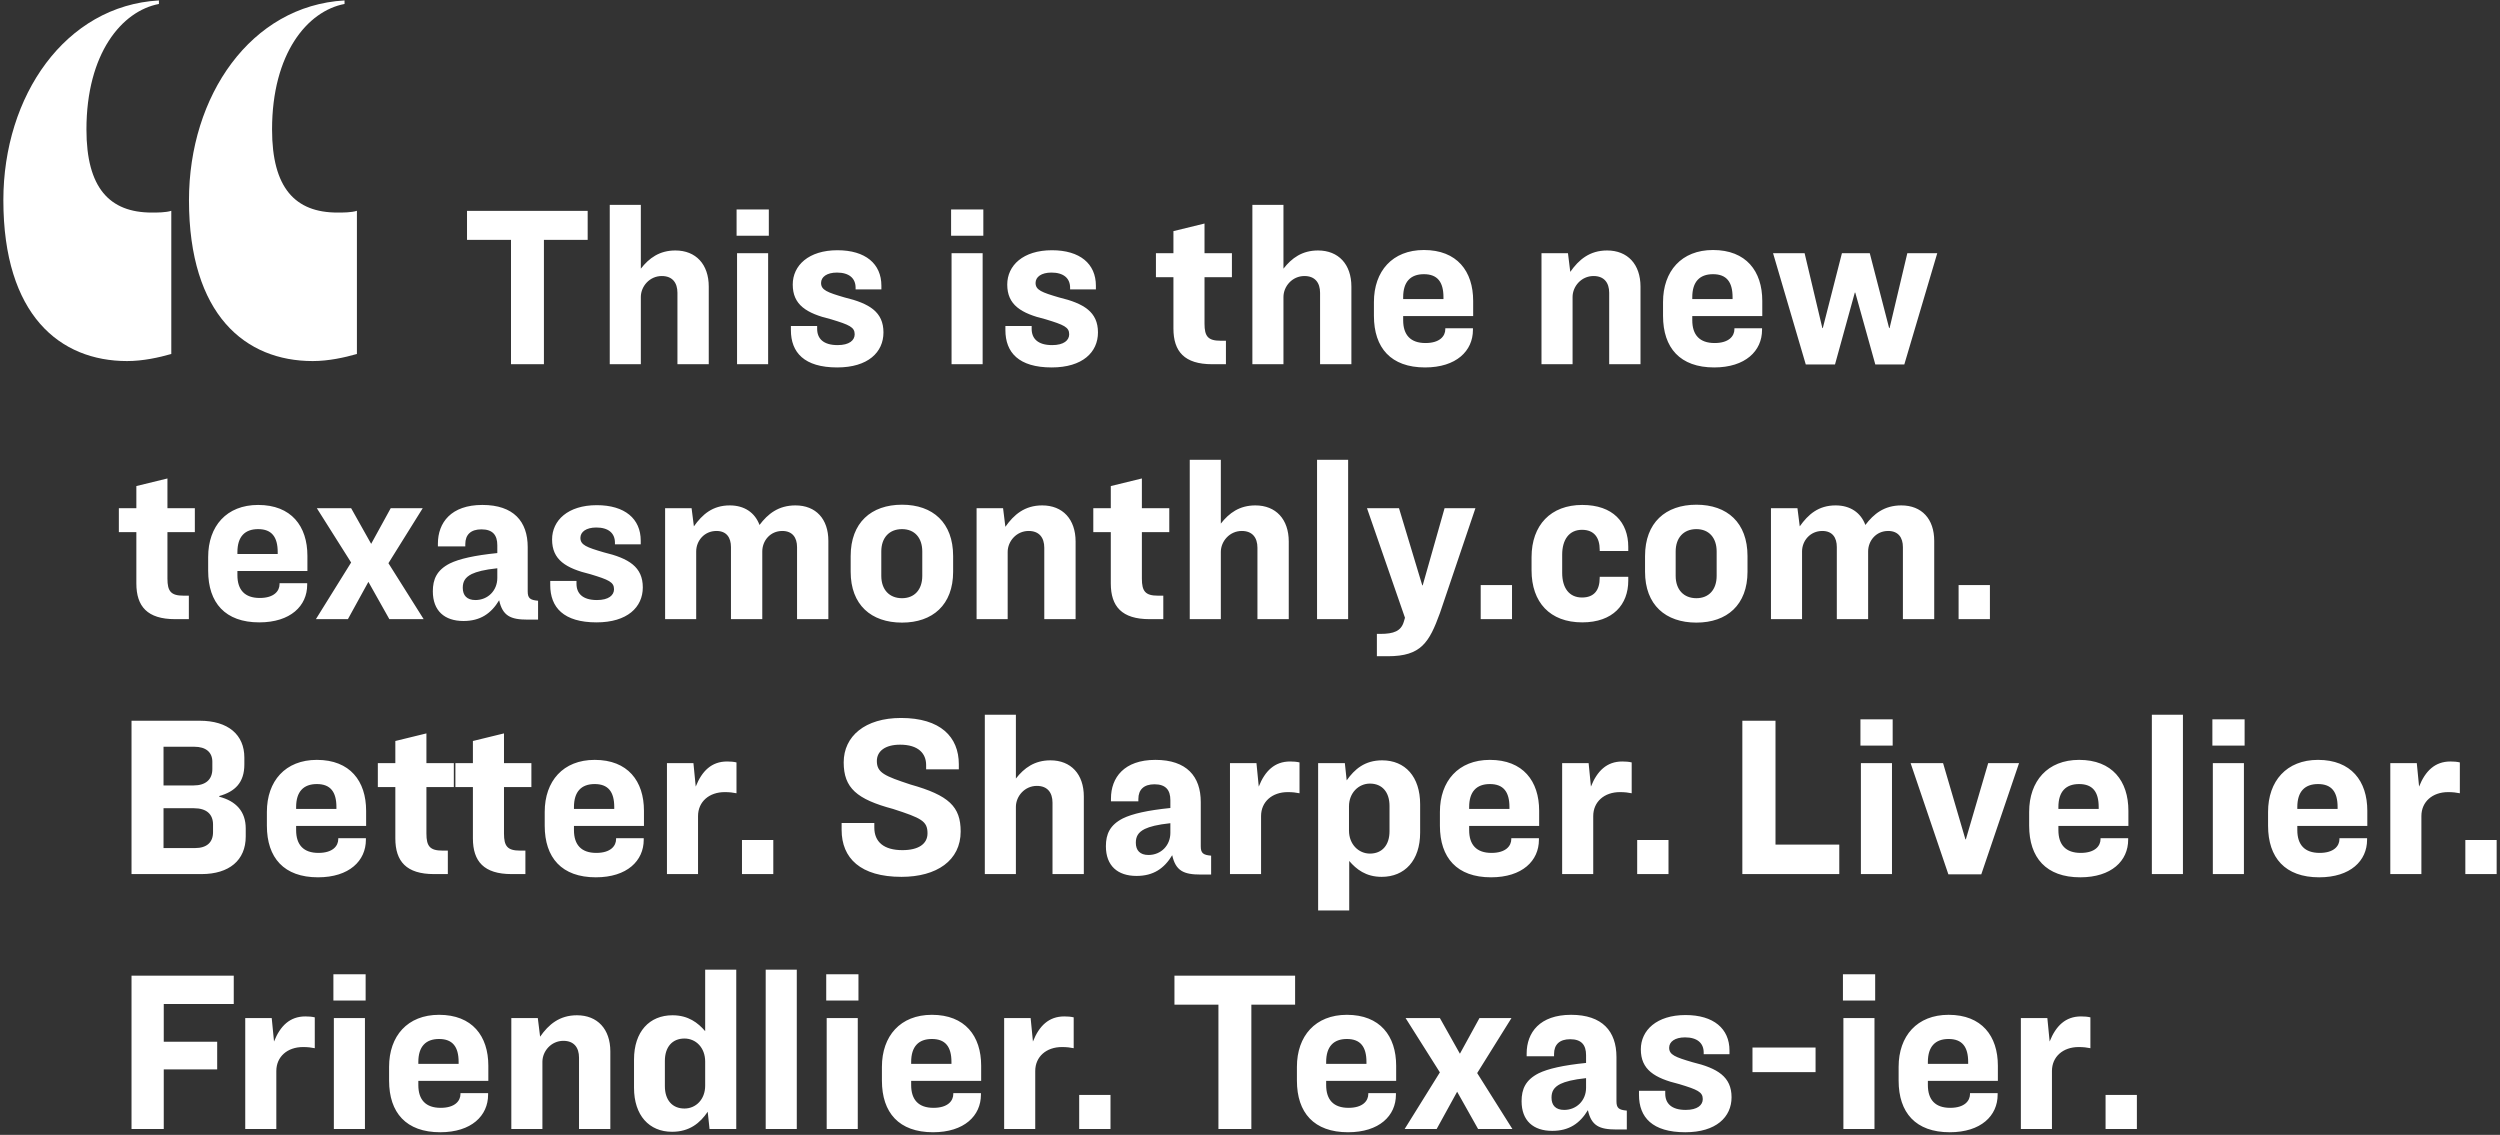
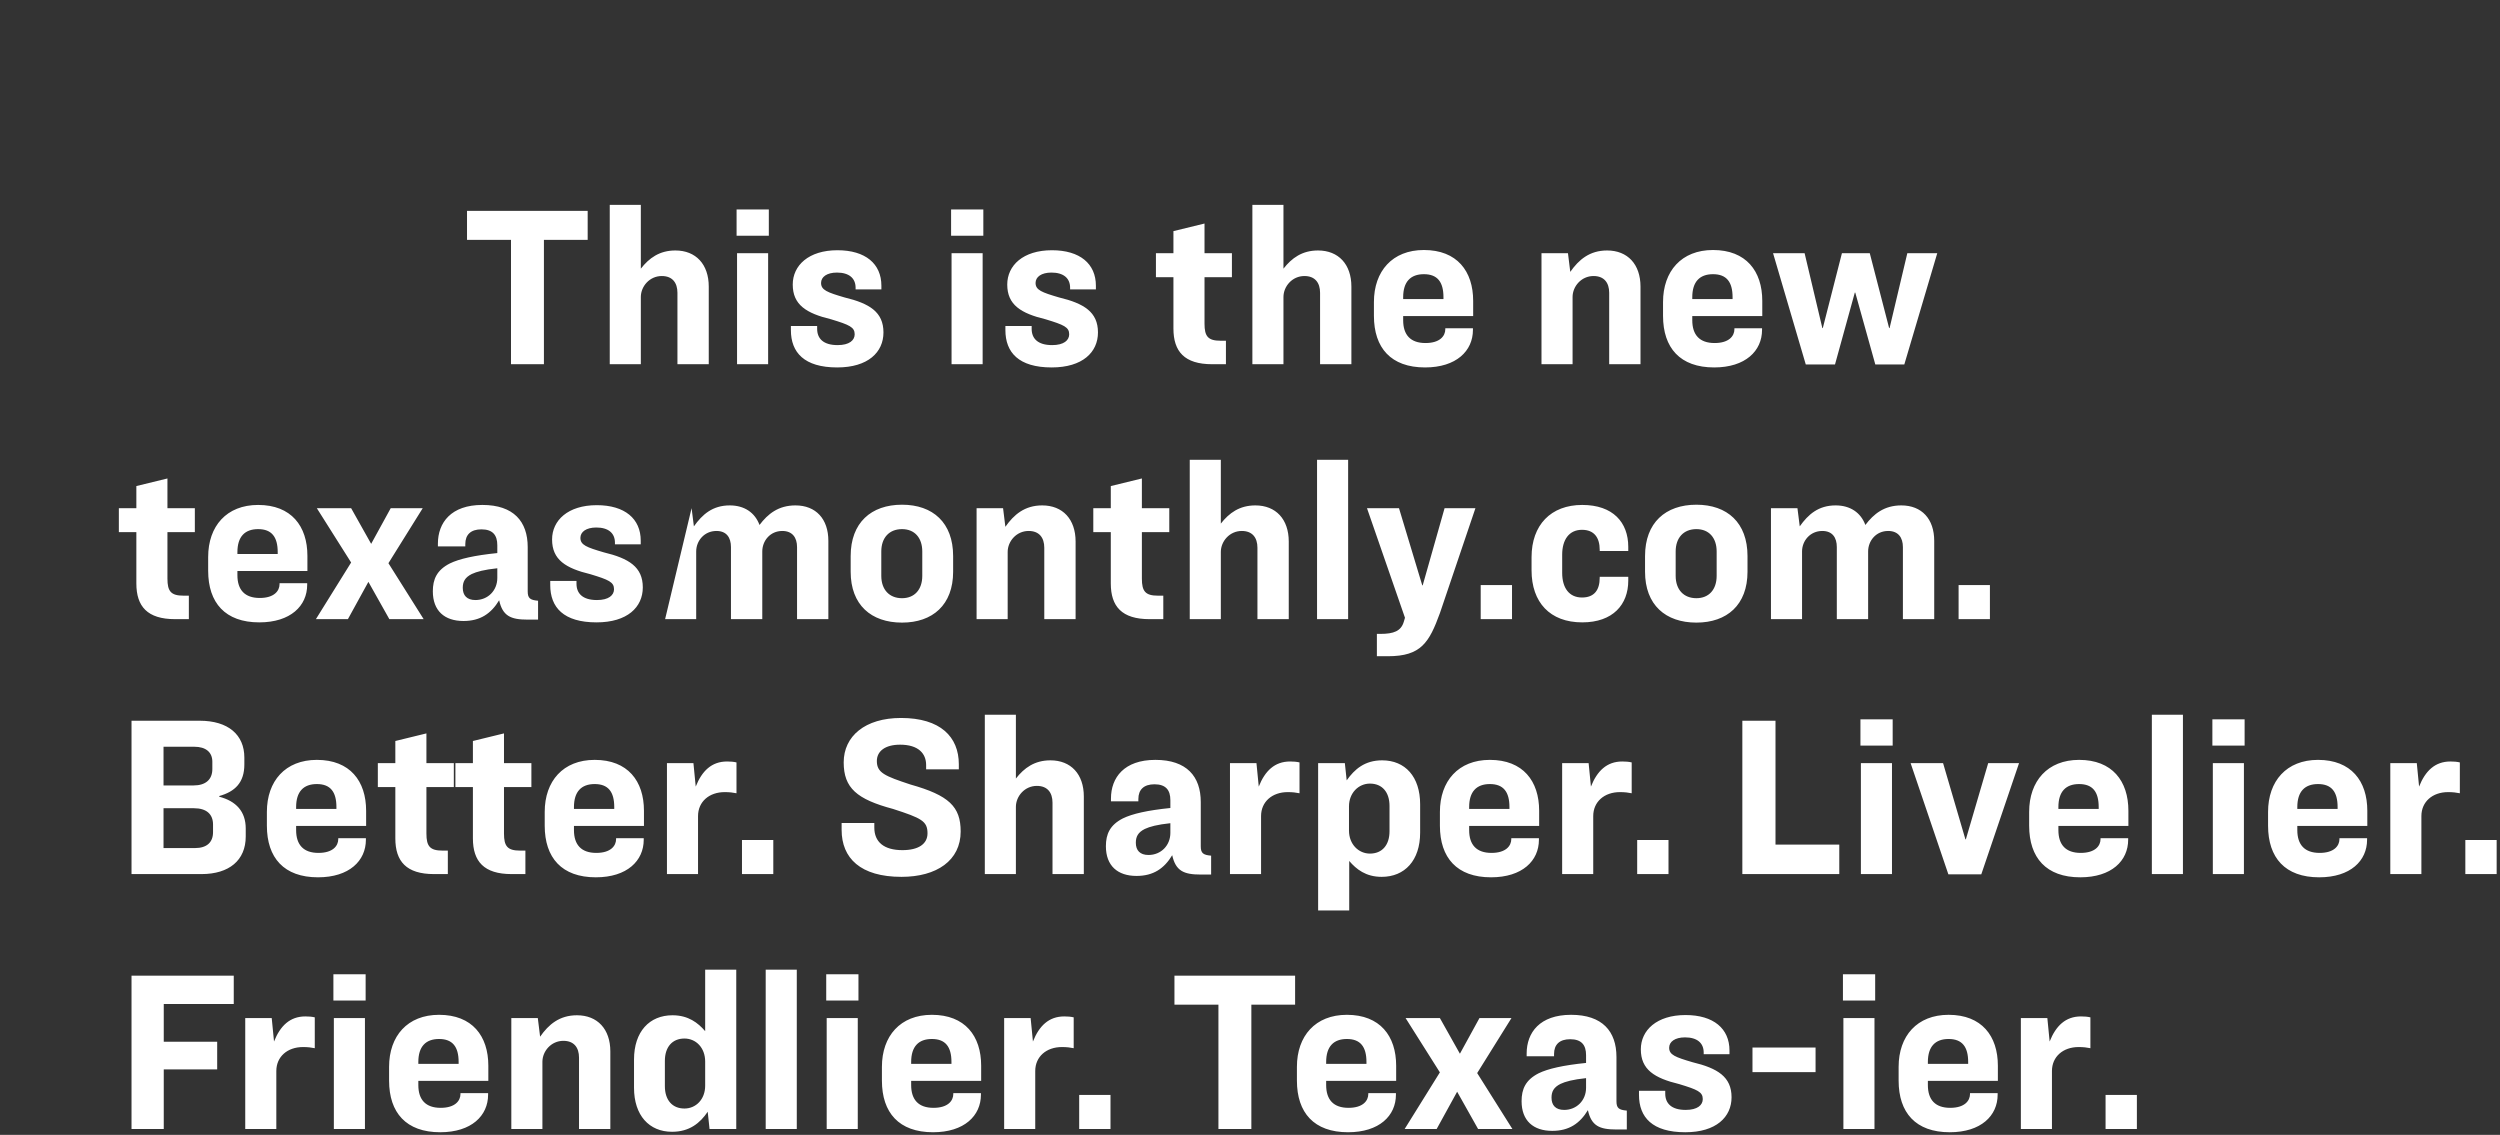
<svg xmlns="http://www.w3.org/2000/svg" width="608" height="276" viewBox="0 0 608 276">
  <rect x="0" y="0" width="608" height="276" fill="#333333" stroke="none" />
  <g fill="#FFFFFF" fill-rule="evenodd">
-     <path d="M113.578,51.282 L142.922,51.282 L142.922,58.338 L132.282,58.338 L132.282,88.578 L124.274,88.578 L124.274,58.338 L113.578,58.338 L113.578,51.282 Z M148.29,49.826 L155.85,49.826 L155.85,65.338 C157.866,62.762 160.386,60.914 164.25,60.914 C169.234,60.914 172.37,64.274 172.37,69.706 L172.37,88.578 L164.754,88.578 L164.754,71.218 C164.754,68.754 163.522,67.13 160.946,67.13 C157.978,67.13 155.85,69.65 155.85,72.226 L155.85,88.578 L148.29,88.578 L148.29,49.826 Z M179.138,50.946 L186.978,50.946 L186.978,57.33 L179.138,57.33 L179.138,50.946 Z M179.25,61.586 L186.81,61.586 L186.81,88.578 L179.25,88.578 L179.25,61.586 Z M203.602,89.362 C195.594,89.362 192.346,85.722 192.346,80.29 L192.346,79.282 L198.73,79.282 L198.73,79.954 C198.73,82.306 200.186,83.93 203.714,83.93 C206.57,83.93 207.858,82.754 207.858,81.298 C207.858,79.562 206.57,79.002 202.146,77.658 C196.098,76.202 192.794,74.13 192.794,69.202 C192.794,64.554 196.658,60.858 203.658,60.858 C210.49,60.858 214.354,64.162 214.354,69.482 L214.354,70.378 L208.082,70.378 L208.082,69.986 C208.082,67.634 206.458,66.29 203.546,66.29 C201.082,66.29 199.682,67.354 199.682,68.81 C199.682,70.546 201.194,71.106 205.394,72.338 C211.442,73.794 214.858,75.866 214.858,80.85 C214.858,85.666 211.106,89.362 203.602,89.362 Z M231.306,50.946 L239.146,50.946 L239.146,57.33 L231.306,57.33 L231.306,50.946 Z M231.418,61.586 L238.978,61.586 L238.978,88.578 L231.418,88.578 L231.418,61.586 Z M255.77,89.362 C247.762,89.362 244.514,85.722 244.514,80.29 L244.514,79.282 L250.898,79.282 L250.898,79.954 C250.898,82.306 252.354,83.93 255.882,83.93 C258.738,83.93 260.026,82.754 260.026,81.298 C260.026,79.562 258.738,79.002 254.314,77.658 C248.266,76.202 244.962,74.13 244.962,69.202 C244.962,64.554 248.826,60.858 255.826,60.858 C262.658,60.858 266.522,64.162 266.522,69.482 L266.522,70.378 L260.25,70.378 L260.25,69.986 C260.25,67.634 258.626,66.29 255.714,66.29 C253.25,66.29 251.85,67.354 251.85,68.81 C251.85,70.546 253.362,71.106 257.562,72.338 C263.61,73.794 267.026,75.866 267.026,80.85 C267.026,85.666 263.274,89.362 255.77,89.362 Z M281.122,61.586 L285.378,61.586 L285.378,56.21 L292.938,54.362 L292.938,61.586 L299.602,61.586 L299.602,67.41 L292.938,67.41 L292.938,78.722 C292.938,81.802 293.778,82.866 296.858,82.866 L298.146,82.866 L298.146,88.578 L294.786,88.578 C288.066,88.578 285.378,85.498 285.378,79.898 L285.378,67.41 L281.122,67.41 L281.122,61.586 Z M304.578,49.826 L312.138,49.826 L312.138,65.338 C314.154,62.762 316.674,60.914 320.538,60.914 C325.522,60.914 328.658,64.274 328.658,69.706 L328.658,88.578 L321.042,88.578 L321.042,71.218 C321.042,68.754 319.81,67.13 317.234,67.13 C314.266,67.13 312.138,69.65 312.138,72.226 L312.138,88.578 L304.578,88.578 L304.578,49.826 Z M358.218,80.234 C358.218,85.33 354.186,89.362 346.57,89.362 C338.282,89.362 334.138,84.602 334.138,76.818 L334.138,73.458 C334.138,65.954 338.618,60.802 346.29,60.802 C354.354,60.802 358.274,65.954 358.274,73.178 L358.274,76.874 L341.25,76.874 L341.25,77.882 C341.25,81.466 343.042,83.426 346.682,83.426 C350.21,83.426 351.498,81.69 351.498,80.066 L351.498,79.842 L358.218,79.842 L358.218,80.234 Z M341.25,72.282 L341.25,72.73 L351.05,72.73 L351.05,72.282 C351.05,68.586 349.594,66.682 346.29,66.682 C343.042,66.682 341.25,68.53 341.25,72.282 Z M374.89,61.586 L381.33,61.586 L381.89,66.122 C383.962,63.154 386.594,60.914 390.85,60.914 C395.834,60.914 398.97,64.274 398.97,69.706 L398.97,88.578 L391.354,88.578 L391.354,71.218 C391.354,68.754 390.122,67.13 387.546,67.13 C384.578,67.13 382.45,69.65 382.45,72.226 L382.45,88.578 L374.89,88.578 L374.89,61.586 Z M428.53,80.234 C428.53,85.33 424.498,89.362 416.882,89.362 C408.594,89.362 404.45,84.602 404.45,76.818 L404.45,73.458 C404.45,65.954 408.93,60.802 416.602,60.802 C424.666,60.802 428.586,65.954 428.586,73.178 L428.586,76.874 L411.562,76.874 L411.562,77.882 C411.562,81.466 413.354,83.426 416.994,83.426 C420.522,83.426 421.81,81.69 421.81,80.066 L421.81,79.842 L428.53,79.842 L428.53,80.234 Z M411.562,72.282 L411.562,72.73 L421.362,72.73 L421.362,72.282 C421.362,68.586 419.906,66.682 416.602,66.682 C413.354,66.682 411.562,68.53 411.562,72.282 Z M431.21,61.586 L438.882,61.586 L443.194,79.786 L443.306,79.786 L447.954,61.586 L454.73,61.586 L459.434,79.786 L459.546,79.786 L463.858,61.586 L471.138,61.586 L463.13,88.634 L456.074,88.634 L451.202,71.162 L451.09,71.162 L446.274,88.634 L439.162,88.634 L431.21,61.586 Z M28.906,123.586 L33.162,123.586 L33.162,118.21 L40.722,116.362 L40.722,123.586 L47.386,123.586 L47.386,129.41 L40.722,129.41 L40.722,140.722 C40.722,143.802 41.562,144.866 44.642,144.866 L45.93,144.866 L45.93,150.578 L42.57,150.578 C35.85,150.578 33.162,147.498 33.162,141.898 L33.162,129.41 L28.906,129.41 L28.906,123.586 Z M74.706,142.234 C74.706,147.33 70.674,151.362 63.058,151.362 C54.77,151.362 50.626,146.602 50.626,138.818 L50.626,135.458 C50.626,127.954 55.106,122.802 62.778,122.802 C70.842,122.802 74.762,127.954 74.762,135.178 L74.762,138.874 L57.738,138.874 L57.738,139.882 C57.738,143.466 59.53,145.426 63.17,145.426 C66.698,145.426 67.986,143.69 67.986,142.066 L67.986,141.842 L74.706,141.842 L74.706,142.234 Z M57.738,134.282 L57.738,134.73 L67.538,134.73 L67.538,134.282 C67.538,130.586 66.082,128.682 62.778,128.682 C59.53,128.682 57.738,130.53 57.738,134.282 Z M94.69,150.578 L89.594,141.506 L84.61,150.578 L76.826,150.578 L85.394,136.802 L77.05,123.586 L85.394,123.586 L90.266,132.266 L95.026,123.586 L102.81,123.586 L94.466,136.97 L103.034,150.578 L94.69,150.578 Z M121.394,145.986 C119.434,149.234 116.802,151.026 112.714,151.026 C108.122,151.026 105.266,148.562 105.266,143.802 C105.266,140.89 106.218,138.65 109.41,137.026 C111.706,135.906 115.402,135.066 120.946,134.506 L120.946,132.602 C120.946,130.138 119.826,128.738 117.082,128.738 C114.506,128.738 113.162,130.026 113.162,132.322 L113.162,132.882 L106.498,132.882 L106.498,132.21 C106.498,127.114 109.69,122.802 117.306,122.802 C124.922,122.802 128.338,126.834 128.338,133.05 L128.338,143.802 C128.338,145.482 128.898,145.93 130.858,146.098 L130.858,150.69 L128.282,150.69 C124.194,150.69 122.234,149.794 121.394,145.986 Z M112.546,142.962 C112.546,144.81 113.554,145.93 115.626,145.93 C118.65,145.93 120.946,143.634 120.946,140.554 L120.946,138.202 C117.754,138.538 115.906,139.042 114.73,139.602 C113.05,140.442 112.546,141.506 112.546,142.962 Z M145.074,151.362 C137.066,151.362 133.818,147.722 133.818,142.29 L133.818,141.282 L140.202,141.282 L140.202,141.954 C140.202,144.306 141.658,145.93 145.186,145.93 C148.042,145.93 149.33,144.754 149.33,143.298 C149.33,141.562 148.042,141.002 143.618,139.658 C137.57,138.202 134.266,136.13 134.266,131.202 C134.266,126.554 138.13,122.858 145.13,122.858 C151.962,122.858 155.826,126.162 155.826,131.482 L155.826,132.378 L149.554,132.378 L149.554,131.986 C149.554,129.634 147.93,128.29 145.018,128.29 C142.554,128.29 141.154,129.354 141.154,130.81 C141.154,132.546 142.666,133.106 146.866,134.338 C152.914,135.794 156.33,137.866 156.33,142.85 C156.33,147.666 152.578,151.362 145.074,151.362 Z M169.314,134.114 L169.314,150.578 L161.754,150.578 L161.754,123.586 L168.194,123.586 L168.754,128.01 C170.826,125.098 173.29,122.914 177.49,122.914 C181.018,122.914 183.594,124.65 184.714,127.674 C186.73,124.986 189.306,122.914 193.45,122.914 C198.434,122.914 201.458,126.218 201.458,131.538 L201.458,150.578 L193.842,150.578 L193.842,133.05 C193.842,130.754 192.722,129.13 190.258,129.13 C187.29,129.13 185.386,131.538 185.386,134.114 L185.386,150.578 L177.77,150.578 L177.77,133.05 C177.77,130.754 176.706,129.13 174.242,129.13 C171.274,129.13 169.314,131.538 169.314,134.114 Z M219.37,122.746 C226.874,122.746 231.802,127.114 231.802,135.234 L231.802,139.042 C231.802,147.106 226.818,151.418 219.37,151.418 C211.866,151.418 206.882,147.106 206.882,139.042 L206.882,135.234 C206.882,127.114 211.866,122.746 219.37,122.746 Z M219.37,128.682 C216.234,128.682 214.33,130.81 214.33,134.114 L214.33,140.05 C214.33,143.41 216.29,145.482 219.37,145.482 C222.394,145.482 224.298,143.41 224.298,140.05 L224.298,134.114 C224.298,130.81 222.45,128.682 219.37,128.682 Z M237.506,123.586 L243.946,123.586 L244.506,128.122 C246.578,125.154 249.21,122.914 253.466,122.914 C258.45,122.914 261.586,126.274 261.586,131.706 L261.586,150.578 L253.97,150.578 L253.97,133.218 C253.97,130.754 252.738,129.13 250.162,129.13 C247.194,129.13 245.066,131.65 245.066,134.226 L245.066,150.578 L237.506,150.578 L237.506,123.586 Z M265.89,123.586 L270.146,123.586 L270.146,118.21 L277.706,116.362 L277.706,123.586 L284.37,123.586 L284.37,129.41 L277.706,129.41 L277.706,140.722 C277.706,143.802 278.546,144.866 281.626,144.866 L282.914,144.866 L282.914,150.578 L279.554,150.578 C272.834,150.578 270.146,147.498 270.146,141.898 L270.146,129.41 L265.89,129.41 L265.89,123.586 Z M289.346,111.826 L296.906,111.826 L296.906,127.338 C298.922,124.762 301.442,122.914 305.306,122.914 C310.29,122.914 313.426,126.274 313.426,131.706 L313.426,150.578 L305.81,150.578 L305.81,133.218 C305.81,130.754 304.578,129.13 302.002,129.13 C299.034,129.13 296.906,131.65 296.906,134.226 L296.906,150.578 L289.346,150.578 L289.346,111.826 Z M320.306,111.826 L327.866,111.826 L327.866,150.578 L320.306,150.578 L320.306,111.826 Z M332.45,123.586 L340.234,123.586 L345.89,142.346 L346.002,142.346 L351.322,123.586 L358.826,123.586 L350.202,149.066 C347.57,156.29 345.61,159.594 337.546,159.594 L334.858,159.594 L334.858,154.162 L335.698,154.162 C338.946,154.162 340.738,153.49 341.41,151.194 L341.69,150.242 L332.45,123.586 Z M360.106,142.29 L367.722,142.29 L367.722,150.578 L360.106,150.578 L360.106,142.29 Z M384.738,145.314 C387.706,145.314 389.05,143.522 389.05,140.498 L389.05,140.274 L395.994,140.274 L395.994,141.226 C395.994,146.994 392.298,151.362 384.794,151.362 C376.954,151.362 372.474,146.49 372.474,138.706 L372.474,135.514 C372.474,127.674 377.178,122.802 384.794,122.802 C392.298,122.802 395.994,127.058 395.994,132.994 L395.994,134.002 L389.05,134.002 L389.05,133.722 C389.05,130.754 387.706,128.85 384.738,128.85 C381.602,128.85 379.922,131.258 379.922,134.898 L379.922,139.322 C379.922,142.962 381.602,145.314 384.738,145.314 Z M412.562,122.746 C420.066,122.746 424.994,127.114 424.994,135.234 L424.994,139.042 C424.994,147.106 420.01,151.418 412.562,151.418 C405.058,151.418 400.074,147.106 400.074,139.042 L400.074,135.234 C400.074,127.114 405.058,122.746 412.562,122.746 Z M412.562,128.682 C409.426,128.682 407.522,130.81 407.522,134.114 L407.522,140.05 C407.522,143.41 409.482,145.482 412.562,145.482 C415.586,145.482 417.49,143.41 417.49,140.05 L417.49,134.114 C417.49,130.81 415.642,128.682 412.562,128.682 Z M438.258,134.114 L438.258,150.578 L430.698,150.578 L430.698,123.586 L437.138,123.586 L437.698,128.01 C439.77,125.098 442.234,122.914 446.434,122.914 C449.962,122.914 452.538,124.65 453.658,127.674 C455.674,124.986 458.25,122.914 462.394,122.914 C467.378,122.914 470.402,126.218 470.402,131.538 L470.402,150.578 L462.786,150.578 L462.786,133.05 C462.786,130.754 461.666,129.13 459.202,129.13 C456.234,129.13 454.33,131.538 454.33,134.114 L454.33,150.578 L446.714,150.578 L446.714,133.05 C446.714,130.754 445.65,129.13 443.186,129.13 C440.218,129.13 438.258,131.538 438.258,134.114 Z M476.33,142.29 L483.946,142.29 L483.946,150.578 L476.33,150.578 L476.33,142.29 Z M31.986,175.282 L48.562,175.282 C55.506,175.282 59.426,178.698 59.426,184.242 L59.426,185.922 C59.426,190.346 57.13,192.53 53.322,193.594 L53.322,193.762 C57.41,194.826 59.762,197.346 59.762,201.49 L59.762,203.45 C59.762,209.218 55.73,212.578 49.01,212.578 L31.986,212.578 L31.986,175.282 Z M39.77,181.61 L39.77,191.018 L47.106,191.018 C49.962,191.018 51.642,189.618 51.642,187.042 L51.642,185.25 C51.642,182.954 50.074,181.61 47.274,181.61 L39.77,181.61 Z M39.77,196.562 L39.77,206.25 L47.442,206.25 C50.298,206.25 51.81,204.85 51.81,202.386 L51.81,200.538 C51.81,198.018 50.242,196.562 47.162,196.562 L39.77,196.562 Z M88.986,204.234 C88.986,209.33 84.954,213.362 77.338,213.362 C69.05,213.362 64.906,208.602 64.906,200.818 L64.906,197.458 C64.906,189.954 69.386,184.802 77.058,184.802 C85.122,184.802 89.042,189.954 89.042,197.178 L89.042,200.874 L72.018,200.874 L72.018,201.882 C72.018,205.466 73.81,207.426 77.45,207.426 C80.978,207.426 82.266,205.69 82.266,204.066 L82.266,203.842 L88.986,203.842 L88.986,204.234 Z M72.018,196.282 L72.018,196.73 L81.818,196.73 L81.818,196.282 C81.818,192.586 80.362,190.682 77.058,190.682 C73.81,190.682 72.018,192.53 72.018,196.282 Z M91.89,185.586 L96.146,185.586 L96.146,180.21 L103.706,178.362 L103.706,185.586 L110.37,185.586 L110.37,191.41 L103.706,191.41 L103.706,202.722 C103.706,205.802 104.546,206.866 107.626,206.866 L108.914,206.866 L108.914,212.578 L105.554,212.578 C98.834,212.578 96.146,209.498 96.146,203.898 L96.146,191.41 L91.89,191.41 L91.89,185.586 Z M110.754,185.586 L115.01,185.586 L115.01,180.21 L122.57,178.362 L122.57,185.586 L129.234,185.586 L129.234,191.41 L122.57,191.41 L122.57,202.722 C122.57,205.802 123.41,206.866 126.49,206.866 L127.778,206.866 L127.778,212.578 L124.418,212.578 C117.698,212.578 115.01,209.498 115.01,203.898 L115.01,191.41 L110.754,191.41 L110.754,185.586 Z M156.554,204.234 C156.554,209.33 152.522,213.362 144.906,213.362 C136.618,213.362 132.474,208.602 132.474,200.818 L132.474,197.458 C132.474,189.954 136.954,184.802 144.626,184.802 C152.69,184.802 156.61,189.954 156.61,197.178 L156.61,200.874 L139.586,200.874 L139.586,201.882 C139.586,205.466 141.378,207.426 145.018,207.426 C148.546,207.426 149.834,205.69 149.834,204.066 L149.834,203.842 L156.554,203.842 L156.554,204.234 Z M139.586,196.282 L139.586,196.73 L149.386,196.73 L149.386,196.282 C149.386,192.586 147.93,190.682 144.626,190.682 C141.378,190.682 139.586,192.53 139.586,196.282 Z M162.202,185.586 L168.642,185.586 L169.202,191.298 C170.714,187.49 173.066,185.194 176.818,185.194 C177.658,185.194 178.386,185.25 179.114,185.418 L179.114,192.922 C178.274,192.754 177.434,192.642 176.258,192.642 C172.45,192.642 169.762,194.994 169.762,198.466 L169.762,212.578 L162.202,212.578 L162.202,185.586 Z M180.45,204.29 L188.066,204.29 L188.066,212.578 L180.45,212.578 L180.45,204.29 Z M219.13,174.61 C228.706,174.61 233.186,179.202 233.186,185.866 L233.186,187.098 L225.234,187.098 L225.234,186.034 C225.234,183.29 223.386,181.106 218.906,181.106 C215.21,181.106 213.25,182.73 213.25,185.082 C213.25,187.938 215.154,188.722 221.426,190.794 C230.778,193.426 233.634,196.17 233.634,202.218 C233.634,209.274 227.81,213.25 219.242,213.25 C209.274,213.25 204.682,208.714 204.682,201.826 L204.682,200.146 L212.634,200.146 L212.634,201.266 C212.634,204.738 214.93,206.754 219.466,206.754 C223.386,206.754 225.57,205.242 225.57,202.666 C225.57,199.698 224.114,198.97 217.17,196.73 C208.378,194.378 205.186,191.634 205.186,185.418 C205.186,179.034 210.394,174.61 219.13,174.61 Z M239.506,173.826 L247.066,173.826 L247.066,189.338 C249.082,186.762 251.602,184.914 255.466,184.914 C260.45,184.914 263.586,188.274 263.586,193.706 L263.586,212.578 L255.97,212.578 L255.97,195.218 C255.97,192.754 254.738,191.13 252.162,191.13 C249.194,191.13 247.066,193.65 247.066,196.226 L247.066,212.578 L239.506,212.578 L239.506,173.826 Z M285.082,207.986 C283.122,211.234 280.49,213.026 276.402,213.026 C271.81,213.026 268.954,210.562 268.954,205.802 C268.954,202.89 269.906,200.65 273.098,199.026 C275.394,197.906 279.09,197.066 284.634,196.506 L284.634,194.602 C284.634,192.138 283.514,190.738 280.77,190.738 C278.194,190.738 276.85,192.026 276.85,194.322 L276.85,194.882 L270.186,194.882 L270.186,194.21 C270.186,189.114 273.378,184.802 280.994,184.802 C288.61,184.802 292.026,188.834 292.026,195.05 L292.026,205.802 C292.026,207.482 292.586,207.93 294.546,208.098 L294.546,212.69 L291.97,212.69 C287.882,212.69 285.922,211.794 285.082,207.986 Z M276.234,204.962 C276.234,206.81 277.242,207.93 279.314,207.93 C282.338,207.93 284.634,205.634 284.634,202.554 L284.634,200.202 C281.442,200.538 279.594,201.042 278.418,201.602 C276.738,202.442 276.234,203.506 276.234,204.962 Z M299.13,185.586 L305.57,185.586 L306.13,191.298 C307.642,187.49 309.994,185.194 313.746,185.194 C314.586,185.194 315.314,185.25 316.042,185.418 L316.042,192.922 C315.202,192.754 314.362,192.642 313.186,192.642 C309.378,192.642 306.69,194.994 306.69,198.466 L306.69,212.578 L299.13,212.578 L299.13,185.586 Z M320.57,185.586 L327.066,185.586 L327.514,189.786 C329.418,187.098 331.882,184.914 336.138,184.914 C341.738,184.914 345.378,188.89 345.378,195.61 L345.378,202.498 C345.378,209.274 341.626,213.25 336.026,213.25 C332.162,213.25 329.866,211.402 328.13,209.386 L328.13,221.426 L320.57,221.426 L320.57,185.586 Z M333.17,190.57 C330.426,190.57 328.074,192.81 328.074,196.114 L328.074,201.994 C328.074,205.354 330.426,207.594 333.17,207.594 C336.138,207.594 337.93,205.522 337.93,202.162 L337.93,196.002 C337.93,192.642 336.138,190.57 333.17,190.57 Z M374.266,204.234 C374.266,209.33 370.234,213.362 362.618,213.362 C354.33,213.362 350.186,208.602 350.186,200.818 L350.186,197.458 C350.186,189.954 354.666,184.802 362.338,184.802 C370.402,184.802 374.322,189.954 374.322,197.178 L374.322,200.874 L357.298,200.874 L357.298,201.882 C357.298,205.466 359.09,207.426 362.73,207.426 C366.258,207.426 367.546,205.69 367.546,204.066 L367.546,203.842 L374.266,203.842 L374.266,204.234 Z M357.298,196.282 L357.298,196.73 L367.098,196.73 L367.098,196.282 C367.098,192.586 365.642,190.682 362.338,190.682 C359.09,190.682 357.298,192.53 357.298,196.282 Z M379.914,185.586 L386.354,185.586 L386.914,191.298 C388.426,187.49 390.778,185.194 394.53,185.194 C395.37,185.194 396.098,185.25 396.826,185.418 L396.826,192.922 C395.986,192.754 395.146,192.642 393.97,192.642 C390.162,192.642 387.474,194.994 387.474,198.466 L387.474,212.578 L379.914,212.578 L379.914,185.586 Z M398.162,204.29 L405.778,204.29 L405.778,212.578 L398.162,212.578 L398.162,204.29 Z M423.738,175.282 L431.802,175.282 L431.802,205.41 L447.314,205.41 L447.314,212.578 L423.738,212.578 L423.738,175.282 Z M452.458,174.946 L460.298,174.946 L460.298,181.33 L452.458,181.33 L452.458,174.946 Z M452.57,185.586 L460.13,185.586 L460.13,212.578 L452.57,212.578 L452.57,185.586 Z M464.658,185.586 L472.554,185.586 L477.986,204.122 L478.098,204.122 L483.53,185.586 L491.034,185.586 L481.85,212.634 L473.842,212.634 L464.658,185.586 Z M517.57,204.234 C517.57,209.33 513.538,213.362 505.922,213.362 C497.634,213.362 493.49,208.602 493.49,200.818 L493.49,197.458 C493.49,189.954 497.97,184.802 505.642,184.802 C513.706,184.802 517.626,189.954 517.626,197.178 L517.626,200.874 L500.602,200.874 L500.602,201.882 C500.602,205.466 502.394,207.426 506.034,207.426 C509.562,207.426 510.85,205.69 510.85,204.066 L510.85,203.842 L517.57,203.842 L517.57,204.234 Z M500.602,196.282 L500.602,196.73 L510.402,196.73 L510.402,196.282 C510.402,192.586 508.946,190.682 505.642,190.682 C502.394,190.682 500.602,192.53 500.602,196.282 Z M523.33,173.826 L530.89,173.826 L530.89,212.578 L523.33,212.578 L523.33,173.826 Z M538.05,174.946 L545.89,174.946 L545.89,181.33 L538.05,181.33 L538.05,174.946 Z M538.162,185.586 L545.722,185.586 L545.722,212.578 L538.162,212.578 L538.162,185.586 Z M575.674,204.234 C575.674,209.33 571.642,213.362 564.026,213.362 C555.738,213.362 551.594,208.602 551.594,200.818 L551.594,197.458 C551.594,189.954 556.074,184.802 563.746,184.802 C571.81,184.802 575.73,189.954 575.73,197.178 L575.73,200.874 L558.706,200.874 L558.706,201.882 C558.706,205.466 560.498,207.426 564.138,207.426 C567.666,207.426 568.954,205.69 568.954,204.066 L568.954,203.842 L575.674,203.842 L575.674,204.234 Z M558.706,196.282 L558.706,196.73 L568.506,196.73 L568.506,196.282 C568.506,192.586 567.05,190.682 563.746,190.682 C560.498,190.682 558.706,192.53 558.706,196.282 Z M581.322,185.586 L587.762,185.586 L588.322,191.298 C589.834,187.49 592.186,185.194 595.938,185.194 C596.778,185.194 597.506,185.25 598.234,185.418 L598.234,192.922 C597.394,192.754 596.554,192.642 595.378,192.642 C591.57,192.642 588.882,194.994 588.882,198.466 L588.882,212.578 L581.322,212.578 L581.322,185.586 Z M599.57,204.29 L607.186,204.29 L607.186,212.578 L599.57,212.578 L599.57,204.29 Z M31.986,237.282 L56.85,237.282 L56.85,244.17 L39.826,244.17 L39.826,253.354 L52.818,253.354 L52.818,260.074 L39.826,260.074 L39.826,274.578 L31.986,274.578 L31.986,237.282 Z M59.642,247.586 L66.082,247.586 L66.642,253.298 C68.154,249.49 70.506,247.194 74.258,247.194 C75.098,247.194 75.826,247.25 76.554,247.418 L76.554,254.922 C75.714,254.754 74.874,254.642 73.698,254.642 C69.89,254.642 67.202,256.994 67.202,260.466 L67.202,274.578 L59.642,274.578 L59.642,247.586 Z M81.082,236.946 L88.922,236.946 L88.922,243.33 L81.082,243.33 L81.082,236.946 Z M81.194,247.586 L88.754,247.586 L88.754,274.578 L81.194,274.578 L81.194,247.586 Z M118.706,266.234 C118.706,271.33 114.674,275.362 107.058,275.362 C98.77,275.362 94.626,270.602 94.626,262.818 L94.626,259.458 C94.626,251.954 99.106,246.802 106.778,246.802 C114.842,246.802 118.762,251.954 118.762,259.178 L118.762,262.874 L101.738,262.874 L101.738,263.882 C101.738,267.466 103.53,269.426 107.17,269.426 C110.698,269.426 111.986,267.69 111.986,266.066 L111.986,265.842 L118.706,265.842 L118.706,266.234 Z M101.738,258.282 L101.738,258.73 L111.538,258.73 L111.538,258.282 C111.538,254.586 110.082,252.682 106.778,252.682 C103.53,252.682 101.738,254.53 101.738,258.282 Z M124.354,247.586 L130.794,247.586 L131.354,252.122 C133.426,249.154 136.058,246.914 140.314,246.914 C145.298,246.914 148.434,250.274 148.434,255.706 L148.434,274.578 L140.818,274.578 L140.818,257.218 C140.818,254.754 139.586,253.13 137.01,253.13 C134.042,253.13 131.914,255.65 131.914,258.226 L131.914,274.578 L124.354,274.578 L124.354,247.586 Z M171.498,235.826 L179.058,235.826 L179.058,274.578 L172.562,274.578 L172.114,270.378 C170.266,273.122 167.69,275.25 163.434,275.25 C157.89,275.25 154.194,271.274 154.194,264.554 L154.194,257.666 C154.194,250.89 157.946,246.914 163.546,246.914 C167.41,246.914 169.762,248.762 171.498,250.778 L171.498,235.826 Z M166.458,252.57 C163.49,252.57 161.698,254.642 161.698,258.002 L161.698,264.162 C161.698,267.522 163.49,269.594 166.458,269.594 C169.258,269.594 171.498,267.354 171.498,264.05 L171.498,258.17 C171.498,254.81 169.258,252.57 166.458,252.57 Z M186.218,235.826 L193.778,235.826 L193.778,274.578 L186.218,274.578 L186.218,235.826 Z M200.938,236.946 L208.778,236.946 L208.778,243.33 L200.938,243.33 L200.938,236.946 Z M201.05,247.586 L208.61,247.586 L208.61,274.578 L201.05,274.578 L201.05,247.586 Z M238.562,266.234 C238.562,271.33 234.53,275.362 226.914,275.362 C218.626,275.362 214.482,270.602 214.482,262.818 L214.482,259.458 C214.482,251.954 218.962,246.802 226.634,246.802 C234.698,246.802 238.618,251.954 238.618,259.178 L238.618,262.874 L221.594,262.874 L221.594,263.882 C221.594,267.466 223.386,269.426 227.026,269.426 C230.554,269.426 231.842,267.69 231.842,266.066 L231.842,265.842 L238.562,265.842 L238.562,266.234 Z M221.594,258.282 L221.594,258.73 L231.394,258.73 L231.394,258.282 C231.394,254.586 229.938,252.682 226.634,252.682 C223.386,252.682 221.594,254.53 221.594,258.282 Z M244.21,247.586 L250.65,247.586 L251.21,253.298 C252.722,249.49 255.074,247.194 258.826,247.194 C259.666,247.194 260.394,247.25 261.122,247.418 L261.122,254.922 C260.282,254.754 259.442,254.642 258.266,254.642 C254.458,254.642 251.77,256.994 251.77,260.466 L251.77,274.578 L244.21,274.578 L244.21,247.586 Z M262.458,266.29 L270.074,266.29 L270.074,274.578 L262.458,274.578 L262.458,266.29 Z M285.626,237.282 L314.97,237.282 L314.97,244.338 L304.33,244.338 L304.33,274.578 L296.322,274.578 L296.322,244.338 L285.626,244.338 L285.626,237.282 Z M339.49,266.234 C339.49,271.33 335.458,275.362 327.842,275.362 C319.554,275.362 315.41,270.602 315.41,262.818 L315.41,259.458 C315.41,251.954 319.89,246.802 327.562,246.802 C335.626,246.802 339.546,251.954 339.546,259.178 L339.546,262.874 L322.522,262.874 L322.522,263.882 C322.522,267.466 324.314,269.426 327.954,269.426 C331.482,269.426 332.77,267.69 332.77,266.066 L332.77,265.842 L339.49,265.842 L339.49,266.234 Z M322.522,258.282 L322.522,258.73 L332.322,258.73 L332.322,258.282 C332.322,254.586 330.866,252.682 327.562,252.682 C324.314,252.682 322.522,254.53 322.522,258.282 Z M359.474,274.578 L354.378,265.506 L349.394,274.578 L341.61,274.578 L350.178,260.802 L341.834,247.586 L350.178,247.586 L355.05,256.266 L359.81,247.586 L367.594,247.586 L359.25,260.97 L367.818,274.578 L359.474,274.578 Z M386.178,269.986 C384.218,273.234 381.586,275.026 377.498,275.026 C372.906,275.026 370.05,272.562 370.05,267.802 C370.05,264.89 371.002,262.65 374.194,261.026 C376.49,259.906 380.186,259.066 385.73,258.506 L385.73,256.602 C385.73,254.138 384.61,252.738 381.866,252.738 C379.29,252.738 377.946,254.026 377.946,256.322 L377.946,256.882 L371.282,256.882 L371.282,256.21 C371.282,251.114 374.474,246.802 382.09,246.802 C389.706,246.802 393.122,250.834 393.122,257.05 L393.122,267.802 C393.122,269.482 393.682,269.93 395.642,270.098 L395.642,274.69 L393.066,274.69 C388.978,274.69 387.018,273.794 386.178,269.986 Z M377.33,266.962 C377.33,268.81 378.338,269.93 380.41,269.93 C383.434,269.93 385.73,267.634 385.73,264.554 L385.73,262.202 C382.538,262.538 380.69,263.042 379.514,263.602 C377.834,264.442 377.33,265.506 377.33,266.962 Z M409.858,275.362 C401.85,275.362 398.602,271.722 398.602,266.29 L398.602,265.282 L404.986,265.282 L404.986,265.954 C404.986,268.306 406.442,269.93 409.97,269.93 C412.826,269.93 414.114,268.754 414.114,267.298 C414.114,265.562 412.826,265.002 408.402,263.658 C402.354,262.202 399.05,260.13 399.05,255.202 C399.05,250.554 402.914,246.858 409.914,246.858 C416.746,246.858 420.61,250.162 420.61,255.482 L420.61,256.378 L414.338,256.378 L414.338,255.986 C414.338,253.634 412.714,252.29 409.802,252.29 C407.338,252.29 405.938,253.354 405.938,254.81 C405.938,256.546 407.45,257.106 411.65,258.338 C417.698,259.794 421.114,261.866 421.114,266.85 C421.114,271.666 417.362,275.362 409.858,275.362 Z M426.202,254.754 L441.546,254.754 L441.546,260.746 L426.202,260.746 L426.202,254.754 Z M448.202,236.946 L456.042,236.946 L456.042,243.33 L448.202,243.33 L448.202,236.946 Z M448.314,247.586 L455.874,247.586 L455.874,274.578 L448.314,274.578 L448.314,247.586 Z M485.826,266.234 C485.826,271.33 481.794,275.362 474.178,275.362 C465.89,275.362 461.746,270.602 461.746,262.818 L461.746,259.458 C461.746,251.954 466.226,246.802 473.898,246.802 C481.962,246.802 485.882,251.954 485.882,259.178 L485.882,262.874 L468.858,262.874 L468.858,263.882 C468.858,267.466 470.65,269.426 474.29,269.426 C477.818,269.426 479.106,267.69 479.106,266.066 L479.106,265.842 L485.826,265.842 L485.826,266.234 Z M468.858,258.282 L468.858,258.73 L478.658,258.73 L478.658,258.282 C478.658,254.586 477.202,252.682 473.898,252.682 C470.65,252.682 468.858,254.53 468.858,258.282 Z M491.474,247.586 L497.914,247.586 L498.474,253.298 C499.986,249.49 502.338,247.194 506.09,247.194 C506.93,247.194 507.658,247.25 508.386,247.418 L508.386,254.922 C507.546,254.754 506.706,254.642 505.53,254.642 C501.722,254.642 499.034,256.994 499.034,260.466 L499.034,274.578 L491.474,274.578 L491.474,247.586 Z M512.074,266.29 L519.69,266.29 L519.69,274.578 L512.074,274.578 L512.074,266.29 Z" />
-     <path fill-rule="nonzero" d="M41.659,86.089 L41.659,51.266 C40.37,51.696 38.22,51.696 36.93,51.696 C26.612,51.696 21.023,45.677 21.023,31.49 C21.023,13.003 29.622,2.685 38.65,0.965 L38.65,0.106 C15.864,1.395 0.817,23.321 0.817,48.686 C0.817,76.631 14.575,87.809 30.911,87.809 C34.781,87.809 38.65,86.949 41.659,86.089 Z M86.801,86.089 L86.801,51.266 C85.511,51.696 83.361,51.696 82.072,51.696 C71.754,51.696 66.165,45.677 66.165,31.49 C66.165,13.003 74.763,2.685 83.791,0.965 L83.791,0.106 C61.006,1.395 45.959,23.321 45.959,48.686 C45.959,76.631 59.716,87.809 76.053,87.809 C79.922,87.809 83.791,86.949 86.801,86.089 Z" />
+     <path d="M113.578,51.282 L142.922,51.282 L142.922,58.338 L132.282,58.338 L132.282,88.578 L124.274,88.578 L124.274,58.338 L113.578,58.338 L113.578,51.282 Z M148.29,49.826 L155.85,49.826 L155.85,65.338 C157.866,62.762 160.386,60.914 164.25,60.914 C169.234,60.914 172.37,64.274 172.37,69.706 L172.37,88.578 L164.754,88.578 L164.754,71.218 C164.754,68.754 163.522,67.13 160.946,67.13 C157.978,67.13 155.85,69.65 155.85,72.226 L155.85,88.578 L148.29,88.578 L148.29,49.826 Z M179.138,50.946 L186.978,50.946 L186.978,57.33 L179.138,57.33 L179.138,50.946 Z M179.25,61.586 L186.81,61.586 L186.81,88.578 L179.25,88.578 L179.25,61.586 Z M203.602,89.362 C195.594,89.362 192.346,85.722 192.346,80.29 L192.346,79.282 L198.73,79.282 L198.73,79.954 C198.73,82.306 200.186,83.93 203.714,83.93 C206.57,83.93 207.858,82.754 207.858,81.298 C207.858,79.562 206.57,79.002 202.146,77.658 C196.098,76.202 192.794,74.13 192.794,69.202 C192.794,64.554 196.658,60.858 203.658,60.858 C210.49,60.858 214.354,64.162 214.354,69.482 L214.354,70.378 L208.082,70.378 L208.082,69.986 C208.082,67.634 206.458,66.29 203.546,66.29 C201.082,66.29 199.682,67.354 199.682,68.81 C199.682,70.546 201.194,71.106 205.394,72.338 C211.442,73.794 214.858,75.866 214.858,80.85 C214.858,85.666 211.106,89.362 203.602,89.362 Z M231.306,50.946 L239.146,50.946 L239.146,57.33 L231.306,57.33 L231.306,50.946 Z M231.418,61.586 L238.978,61.586 L238.978,88.578 L231.418,88.578 L231.418,61.586 Z M255.77,89.362 C247.762,89.362 244.514,85.722 244.514,80.29 L244.514,79.282 L250.898,79.282 L250.898,79.954 C250.898,82.306 252.354,83.93 255.882,83.93 C258.738,83.93 260.026,82.754 260.026,81.298 C260.026,79.562 258.738,79.002 254.314,77.658 C248.266,76.202 244.962,74.13 244.962,69.202 C244.962,64.554 248.826,60.858 255.826,60.858 C262.658,60.858 266.522,64.162 266.522,69.482 L266.522,70.378 L260.25,70.378 L260.25,69.986 C260.25,67.634 258.626,66.29 255.714,66.29 C253.25,66.29 251.85,67.354 251.85,68.81 C251.85,70.546 253.362,71.106 257.562,72.338 C263.61,73.794 267.026,75.866 267.026,80.85 C267.026,85.666 263.274,89.362 255.77,89.362 Z M281.122,61.586 L285.378,61.586 L285.378,56.21 L292.938,54.362 L292.938,61.586 L299.602,61.586 L299.602,67.41 L292.938,67.41 L292.938,78.722 C292.938,81.802 293.778,82.866 296.858,82.866 L298.146,82.866 L298.146,88.578 L294.786,88.578 C288.066,88.578 285.378,85.498 285.378,79.898 L285.378,67.41 L281.122,67.41 L281.122,61.586 Z M304.578,49.826 L312.138,49.826 L312.138,65.338 C314.154,62.762 316.674,60.914 320.538,60.914 C325.522,60.914 328.658,64.274 328.658,69.706 L328.658,88.578 L321.042,88.578 L321.042,71.218 C321.042,68.754 319.81,67.13 317.234,67.13 C314.266,67.13 312.138,69.65 312.138,72.226 L312.138,88.578 L304.578,88.578 L304.578,49.826 Z M358.218,80.234 C358.218,85.33 354.186,89.362 346.57,89.362 C338.282,89.362 334.138,84.602 334.138,76.818 L334.138,73.458 C334.138,65.954 338.618,60.802 346.29,60.802 C354.354,60.802 358.274,65.954 358.274,73.178 L358.274,76.874 L341.25,76.874 L341.25,77.882 C341.25,81.466 343.042,83.426 346.682,83.426 C350.21,83.426 351.498,81.69 351.498,80.066 L351.498,79.842 L358.218,79.842 L358.218,80.234 Z M341.25,72.282 L341.25,72.73 L351.05,72.73 L351.05,72.282 C351.05,68.586 349.594,66.682 346.29,66.682 C343.042,66.682 341.25,68.53 341.25,72.282 Z M374.89,61.586 L381.33,61.586 L381.89,66.122 C383.962,63.154 386.594,60.914 390.85,60.914 C395.834,60.914 398.97,64.274 398.97,69.706 L398.97,88.578 L391.354,88.578 L391.354,71.218 C391.354,68.754 390.122,67.13 387.546,67.13 C384.578,67.13 382.45,69.65 382.45,72.226 L382.45,88.578 L374.89,88.578 L374.89,61.586 Z M428.53,80.234 C428.53,85.33 424.498,89.362 416.882,89.362 C408.594,89.362 404.45,84.602 404.45,76.818 L404.45,73.458 C404.45,65.954 408.93,60.802 416.602,60.802 C424.666,60.802 428.586,65.954 428.586,73.178 L428.586,76.874 L411.562,76.874 L411.562,77.882 C411.562,81.466 413.354,83.426 416.994,83.426 C420.522,83.426 421.81,81.69 421.81,80.066 L421.81,79.842 L428.53,79.842 L428.53,80.234 Z M411.562,72.282 L411.562,72.73 L421.362,72.73 L421.362,72.282 C421.362,68.586 419.906,66.682 416.602,66.682 C413.354,66.682 411.562,68.53 411.562,72.282 Z M431.21,61.586 L438.882,61.586 L443.194,79.786 L443.306,79.786 L447.954,61.586 L454.73,61.586 L459.434,79.786 L459.546,79.786 L463.858,61.586 L471.138,61.586 L463.13,88.634 L456.074,88.634 L451.202,71.162 L451.09,71.162 L446.274,88.634 L439.162,88.634 L431.21,61.586 Z M28.906,123.586 L33.162,123.586 L33.162,118.21 L40.722,116.362 L40.722,123.586 L47.386,123.586 L47.386,129.41 L40.722,129.41 L40.722,140.722 C40.722,143.802 41.562,144.866 44.642,144.866 L45.93,144.866 L45.93,150.578 L42.57,150.578 C35.85,150.578 33.162,147.498 33.162,141.898 L33.162,129.41 L28.906,129.41 L28.906,123.586 Z M74.706,142.234 C74.706,147.33 70.674,151.362 63.058,151.362 C54.77,151.362 50.626,146.602 50.626,138.818 L50.626,135.458 C50.626,127.954 55.106,122.802 62.778,122.802 C70.842,122.802 74.762,127.954 74.762,135.178 L74.762,138.874 L57.738,138.874 L57.738,139.882 C57.738,143.466 59.53,145.426 63.17,145.426 C66.698,145.426 67.986,143.69 67.986,142.066 L67.986,141.842 L74.706,141.842 L74.706,142.234 Z M57.738,134.282 L57.738,134.73 L67.538,134.73 L67.538,134.282 C67.538,130.586 66.082,128.682 62.778,128.682 C59.53,128.682 57.738,130.53 57.738,134.282 Z M94.69,150.578 L89.594,141.506 L84.61,150.578 L76.826,150.578 L85.394,136.802 L77.05,123.586 L85.394,123.586 L90.266,132.266 L95.026,123.586 L102.81,123.586 L94.466,136.97 L103.034,150.578 L94.69,150.578 Z M121.394,145.986 C119.434,149.234 116.802,151.026 112.714,151.026 C108.122,151.026 105.266,148.562 105.266,143.802 C105.266,140.89 106.218,138.65 109.41,137.026 C111.706,135.906 115.402,135.066 120.946,134.506 L120.946,132.602 C120.946,130.138 119.826,128.738 117.082,128.738 C114.506,128.738 113.162,130.026 113.162,132.322 L113.162,132.882 L106.498,132.882 L106.498,132.21 C106.498,127.114 109.69,122.802 117.306,122.802 C124.922,122.802 128.338,126.834 128.338,133.05 L128.338,143.802 C128.338,145.482 128.898,145.93 130.858,146.098 L130.858,150.69 L128.282,150.69 C124.194,150.69 122.234,149.794 121.394,145.986 Z M112.546,142.962 C112.546,144.81 113.554,145.93 115.626,145.93 C118.65,145.93 120.946,143.634 120.946,140.554 L120.946,138.202 C117.754,138.538 115.906,139.042 114.73,139.602 C113.05,140.442 112.546,141.506 112.546,142.962 Z M145.074,151.362 C137.066,151.362 133.818,147.722 133.818,142.29 L133.818,141.282 L140.202,141.282 L140.202,141.954 C140.202,144.306 141.658,145.93 145.186,145.93 C148.042,145.93 149.33,144.754 149.33,143.298 C149.33,141.562 148.042,141.002 143.618,139.658 C137.57,138.202 134.266,136.13 134.266,131.202 C134.266,126.554 138.13,122.858 145.13,122.858 C151.962,122.858 155.826,126.162 155.826,131.482 L155.826,132.378 L149.554,132.378 L149.554,131.986 C149.554,129.634 147.93,128.29 145.018,128.29 C142.554,128.29 141.154,129.354 141.154,130.81 C141.154,132.546 142.666,133.106 146.866,134.338 C152.914,135.794 156.33,137.866 156.33,142.85 C156.33,147.666 152.578,151.362 145.074,151.362 Z M169.314,134.114 L169.314,150.578 L161.754,150.578 L168.194,123.586 L168.754,128.01 C170.826,125.098 173.29,122.914 177.49,122.914 C181.018,122.914 183.594,124.65 184.714,127.674 C186.73,124.986 189.306,122.914 193.45,122.914 C198.434,122.914 201.458,126.218 201.458,131.538 L201.458,150.578 L193.842,150.578 L193.842,133.05 C193.842,130.754 192.722,129.13 190.258,129.13 C187.29,129.13 185.386,131.538 185.386,134.114 L185.386,150.578 L177.77,150.578 L177.77,133.05 C177.77,130.754 176.706,129.13 174.242,129.13 C171.274,129.13 169.314,131.538 169.314,134.114 Z M219.37,122.746 C226.874,122.746 231.802,127.114 231.802,135.234 L231.802,139.042 C231.802,147.106 226.818,151.418 219.37,151.418 C211.866,151.418 206.882,147.106 206.882,139.042 L206.882,135.234 C206.882,127.114 211.866,122.746 219.37,122.746 Z M219.37,128.682 C216.234,128.682 214.33,130.81 214.33,134.114 L214.33,140.05 C214.33,143.41 216.29,145.482 219.37,145.482 C222.394,145.482 224.298,143.41 224.298,140.05 L224.298,134.114 C224.298,130.81 222.45,128.682 219.37,128.682 Z M237.506,123.586 L243.946,123.586 L244.506,128.122 C246.578,125.154 249.21,122.914 253.466,122.914 C258.45,122.914 261.586,126.274 261.586,131.706 L261.586,150.578 L253.97,150.578 L253.97,133.218 C253.97,130.754 252.738,129.13 250.162,129.13 C247.194,129.13 245.066,131.65 245.066,134.226 L245.066,150.578 L237.506,150.578 L237.506,123.586 Z M265.89,123.586 L270.146,123.586 L270.146,118.21 L277.706,116.362 L277.706,123.586 L284.37,123.586 L284.37,129.41 L277.706,129.41 L277.706,140.722 C277.706,143.802 278.546,144.866 281.626,144.866 L282.914,144.866 L282.914,150.578 L279.554,150.578 C272.834,150.578 270.146,147.498 270.146,141.898 L270.146,129.41 L265.89,129.41 L265.89,123.586 Z M289.346,111.826 L296.906,111.826 L296.906,127.338 C298.922,124.762 301.442,122.914 305.306,122.914 C310.29,122.914 313.426,126.274 313.426,131.706 L313.426,150.578 L305.81,150.578 L305.81,133.218 C305.81,130.754 304.578,129.13 302.002,129.13 C299.034,129.13 296.906,131.65 296.906,134.226 L296.906,150.578 L289.346,150.578 L289.346,111.826 Z M320.306,111.826 L327.866,111.826 L327.866,150.578 L320.306,150.578 L320.306,111.826 Z M332.45,123.586 L340.234,123.586 L345.89,142.346 L346.002,142.346 L351.322,123.586 L358.826,123.586 L350.202,149.066 C347.57,156.29 345.61,159.594 337.546,159.594 L334.858,159.594 L334.858,154.162 L335.698,154.162 C338.946,154.162 340.738,153.49 341.41,151.194 L341.69,150.242 L332.45,123.586 Z M360.106,142.29 L367.722,142.29 L367.722,150.578 L360.106,150.578 L360.106,142.29 Z M384.738,145.314 C387.706,145.314 389.05,143.522 389.05,140.498 L389.05,140.274 L395.994,140.274 L395.994,141.226 C395.994,146.994 392.298,151.362 384.794,151.362 C376.954,151.362 372.474,146.49 372.474,138.706 L372.474,135.514 C372.474,127.674 377.178,122.802 384.794,122.802 C392.298,122.802 395.994,127.058 395.994,132.994 L395.994,134.002 L389.05,134.002 L389.05,133.722 C389.05,130.754 387.706,128.85 384.738,128.85 C381.602,128.85 379.922,131.258 379.922,134.898 L379.922,139.322 C379.922,142.962 381.602,145.314 384.738,145.314 Z M412.562,122.746 C420.066,122.746 424.994,127.114 424.994,135.234 L424.994,139.042 C424.994,147.106 420.01,151.418 412.562,151.418 C405.058,151.418 400.074,147.106 400.074,139.042 L400.074,135.234 C400.074,127.114 405.058,122.746 412.562,122.746 Z M412.562,128.682 C409.426,128.682 407.522,130.81 407.522,134.114 L407.522,140.05 C407.522,143.41 409.482,145.482 412.562,145.482 C415.586,145.482 417.49,143.41 417.49,140.05 L417.49,134.114 C417.49,130.81 415.642,128.682 412.562,128.682 Z M438.258,134.114 L438.258,150.578 L430.698,150.578 L430.698,123.586 L437.138,123.586 L437.698,128.01 C439.77,125.098 442.234,122.914 446.434,122.914 C449.962,122.914 452.538,124.65 453.658,127.674 C455.674,124.986 458.25,122.914 462.394,122.914 C467.378,122.914 470.402,126.218 470.402,131.538 L470.402,150.578 L462.786,150.578 L462.786,133.05 C462.786,130.754 461.666,129.13 459.202,129.13 C456.234,129.13 454.33,131.538 454.33,134.114 L454.33,150.578 L446.714,150.578 L446.714,133.05 C446.714,130.754 445.65,129.13 443.186,129.13 C440.218,129.13 438.258,131.538 438.258,134.114 Z M476.33,142.29 L483.946,142.29 L483.946,150.578 L476.33,150.578 L476.33,142.29 Z M31.986,175.282 L48.562,175.282 C55.506,175.282 59.426,178.698 59.426,184.242 L59.426,185.922 C59.426,190.346 57.13,192.53 53.322,193.594 L53.322,193.762 C57.41,194.826 59.762,197.346 59.762,201.49 L59.762,203.45 C59.762,209.218 55.73,212.578 49.01,212.578 L31.986,212.578 L31.986,175.282 Z M39.77,181.61 L39.77,191.018 L47.106,191.018 C49.962,191.018 51.642,189.618 51.642,187.042 L51.642,185.25 C51.642,182.954 50.074,181.61 47.274,181.61 L39.77,181.61 Z M39.77,196.562 L39.77,206.25 L47.442,206.25 C50.298,206.25 51.81,204.85 51.81,202.386 L51.81,200.538 C51.81,198.018 50.242,196.562 47.162,196.562 L39.77,196.562 Z M88.986,204.234 C88.986,209.33 84.954,213.362 77.338,213.362 C69.05,213.362 64.906,208.602 64.906,200.818 L64.906,197.458 C64.906,189.954 69.386,184.802 77.058,184.802 C85.122,184.802 89.042,189.954 89.042,197.178 L89.042,200.874 L72.018,200.874 L72.018,201.882 C72.018,205.466 73.81,207.426 77.45,207.426 C80.978,207.426 82.266,205.69 82.266,204.066 L82.266,203.842 L88.986,203.842 L88.986,204.234 Z M72.018,196.282 L72.018,196.73 L81.818,196.73 L81.818,196.282 C81.818,192.586 80.362,190.682 77.058,190.682 C73.81,190.682 72.018,192.53 72.018,196.282 Z M91.89,185.586 L96.146,185.586 L96.146,180.21 L103.706,178.362 L103.706,185.586 L110.37,185.586 L110.37,191.41 L103.706,191.41 L103.706,202.722 C103.706,205.802 104.546,206.866 107.626,206.866 L108.914,206.866 L108.914,212.578 L105.554,212.578 C98.834,212.578 96.146,209.498 96.146,203.898 L96.146,191.41 L91.89,191.41 L91.89,185.586 Z M110.754,185.586 L115.01,185.586 L115.01,180.21 L122.57,178.362 L122.57,185.586 L129.234,185.586 L129.234,191.41 L122.57,191.41 L122.57,202.722 C122.57,205.802 123.41,206.866 126.49,206.866 L127.778,206.866 L127.778,212.578 L124.418,212.578 C117.698,212.578 115.01,209.498 115.01,203.898 L115.01,191.41 L110.754,191.41 L110.754,185.586 Z M156.554,204.234 C156.554,209.33 152.522,213.362 144.906,213.362 C136.618,213.362 132.474,208.602 132.474,200.818 L132.474,197.458 C132.474,189.954 136.954,184.802 144.626,184.802 C152.69,184.802 156.61,189.954 156.61,197.178 L156.61,200.874 L139.586,200.874 L139.586,201.882 C139.586,205.466 141.378,207.426 145.018,207.426 C148.546,207.426 149.834,205.69 149.834,204.066 L149.834,203.842 L156.554,203.842 L156.554,204.234 Z M139.586,196.282 L139.586,196.73 L149.386,196.73 L149.386,196.282 C149.386,192.586 147.93,190.682 144.626,190.682 C141.378,190.682 139.586,192.53 139.586,196.282 Z M162.202,185.586 L168.642,185.586 L169.202,191.298 C170.714,187.49 173.066,185.194 176.818,185.194 C177.658,185.194 178.386,185.25 179.114,185.418 L179.114,192.922 C178.274,192.754 177.434,192.642 176.258,192.642 C172.45,192.642 169.762,194.994 169.762,198.466 L169.762,212.578 L162.202,212.578 L162.202,185.586 Z M180.45,204.29 L188.066,204.29 L188.066,212.578 L180.45,212.578 L180.45,204.29 Z M219.13,174.61 C228.706,174.61 233.186,179.202 233.186,185.866 L233.186,187.098 L225.234,187.098 L225.234,186.034 C225.234,183.29 223.386,181.106 218.906,181.106 C215.21,181.106 213.25,182.73 213.25,185.082 C213.25,187.938 215.154,188.722 221.426,190.794 C230.778,193.426 233.634,196.17 233.634,202.218 C233.634,209.274 227.81,213.25 219.242,213.25 C209.274,213.25 204.682,208.714 204.682,201.826 L204.682,200.146 L212.634,200.146 L212.634,201.266 C212.634,204.738 214.93,206.754 219.466,206.754 C223.386,206.754 225.57,205.242 225.57,202.666 C225.57,199.698 224.114,198.97 217.17,196.73 C208.378,194.378 205.186,191.634 205.186,185.418 C205.186,179.034 210.394,174.61 219.13,174.61 Z M239.506,173.826 L247.066,173.826 L247.066,189.338 C249.082,186.762 251.602,184.914 255.466,184.914 C260.45,184.914 263.586,188.274 263.586,193.706 L263.586,212.578 L255.97,212.578 L255.97,195.218 C255.97,192.754 254.738,191.13 252.162,191.13 C249.194,191.13 247.066,193.65 247.066,196.226 L247.066,212.578 L239.506,212.578 L239.506,173.826 Z M285.082,207.986 C283.122,211.234 280.49,213.026 276.402,213.026 C271.81,213.026 268.954,210.562 268.954,205.802 C268.954,202.89 269.906,200.65 273.098,199.026 C275.394,197.906 279.09,197.066 284.634,196.506 L284.634,194.602 C284.634,192.138 283.514,190.738 280.77,190.738 C278.194,190.738 276.85,192.026 276.85,194.322 L276.85,194.882 L270.186,194.882 L270.186,194.21 C270.186,189.114 273.378,184.802 280.994,184.802 C288.61,184.802 292.026,188.834 292.026,195.05 L292.026,205.802 C292.026,207.482 292.586,207.93 294.546,208.098 L294.546,212.69 L291.97,212.69 C287.882,212.69 285.922,211.794 285.082,207.986 Z M276.234,204.962 C276.234,206.81 277.242,207.93 279.314,207.93 C282.338,207.93 284.634,205.634 284.634,202.554 L284.634,200.202 C281.442,200.538 279.594,201.042 278.418,201.602 C276.738,202.442 276.234,203.506 276.234,204.962 Z M299.13,185.586 L305.57,185.586 L306.13,191.298 C307.642,187.49 309.994,185.194 313.746,185.194 C314.586,185.194 315.314,185.25 316.042,185.418 L316.042,192.922 C315.202,192.754 314.362,192.642 313.186,192.642 C309.378,192.642 306.69,194.994 306.69,198.466 L306.69,212.578 L299.13,212.578 L299.13,185.586 Z M320.57,185.586 L327.066,185.586 L327.514,189.786 C329.418,187.098 331.882,184.914 336.138,184.914 C341.738,184.914 345.378,188.89 345.378,195.61 L345.378,202.498 C345.378,209.274 341.626,213.25 336.026,213.25 C332.162,213.25 329.866,211.402 328.13,209.386 L328.13,221.426 L320.57,221.426 L320.57,185.586 Z M333.17,190.57 C330.426,190.57 328.074,192.81 328.074,196.114 L328.074,201.994 C328.074,205.354 330.426,207.594 333.17,207.594 C336.138,207.594 337.93,205.522 337.93,202.162 L337.93,196.002 C337.93,192.642 336.138,190.57 333.17,190.57 Z M374.266,204.234 C374.266,209.33 370.234,213.362 362.618,213.362 C354.33,213.362 350.186,208.602 350.186,200.818 L350.186,197.458 C350.186,189.954 354.666,184.802 362.338,184.802 C370.402,184.802 374.322,189.954 374.322,197.178 L374.322,200.874 L357.298,200.874 L357.298,201.882 C357.298,205.466 359.09,207.426 362.73,207.426 C366.258,207.426 367.546,205.69 367.546,204.066 L367.546,203.842 L374.266,203.842 L374.266,204.234 Z M357.298,196.282 L357.298,196.73 L367.098,196.73 L367.098,196.282 C367.098,192.586 365.642,190.682 362.338,190.682 C359.09,190.682 357.298,192.53 357.298,196.282 Z M379.914,185.586 L386.354,185.586 L386.914,191.298 C388.426,187.49 390.778,185.194 394.53,185.194 C395.37,185.194 396.098,185.25 396.826,185.418 L396.826,192.922 C395.986,192.754 395.146,192.642 393.97,192.642 C390.162,192.642 387.474,194.994 387.474,198.466 L387.474,212.578 L379.914,212.578 L379.914,185.586 Z M398.162,204.29 L405.778,204.29 L405.778,212.578 L398.162,212.578 L398.162,204.29 Z M423.738,175.282 L431.802,175.282 L431.802,205.41 L447.314,205.41 L447.314,212.578 L423.738,212.578 L423.738,175.282 Z M452.458,174.946 L460.298,174.946 L460.298,181.33 L452.458,181.33 L452.458,174.946 Z M452.57,185.586 L460.13,185.586 L460.13,212.578 L452.57,212.578 L452.57,185.586 Z M464.658,185.586 L472.554,185.586 L477.986,204.122 L478.098,204.122 L483.53,185.586 L491.034,185.586 L481.85,212.634 L473.842,212.634 L464.658,185.586 Z M517.57,204.234 C517.57,209.33 513.538,213.362 505.922,213.362 C497.634,213.362 493.49,208.602 493.49,200.818 L493.49,197.458 C493.49,189.954 497.97,184.802 505.642,184.802 C513.706,184.802 517.626,189.954 517.626,197.178 L517.626,200.874 L500.602,200.874 L500.602,201.882 C500.602,205.466 502.394,207.426 506.034,207.426 C509.562,207.426 510.85,205.69 510.85,204.066 L510.85,203.842 L517.57,203.842 L517.57,204.234 Z M500.602,196.282 L500.602,196.73 L510.402,196.73 L510.402,196.282 C510.402,192.586 508.946,190.682 505.642,190.682 C502.394,190.682 500.602,192.53 500.602,196.282 Z M523.33,173.826 L530.89,173.826 L530.89,212.578 L523.33,212.578 L523.33,173.826 Z M538.05,174.946 L545.89,174.946 L545.89,181.33 L538.05,181.33 L538.05,174.946 Z M538.162,185.586 L545.722,185.586 L545.722,212.578 L538.162,212.578 L538.162,185.586 Z M575.674,204.234 C575.674,209.33 571.642,213.362 564.026,213.362 C555.738,213.362 551.594,208.602 551.594,200.818 L551.594,197.458 C551.594,189.954 556.074,184.802 563.746,184.802 C571.81,184.802 575.73,189.954 575.73,197.178 L575.73,200.874 L558.706,200.874 L558.706,201.882 C558.706,205.466 560.498,207.426 564.138,207.426 C567.666,207.426 568.954,205.69 568.954,204.066 L568.954,203.842 L575.674,203.842 L575.674,204.234 Z M558.706,196.282 L558.706,196.73 L568.506,196.73 L568.506,196.282 C568.506,192.586 567.05,190.682 563.746,190.682 C560.498,190.682 558.706,192.53 558.706,196.282 Z M581.322,185.586 L587.762,185.586 L588.322,191.298 C589.834,187.49 592.186,185.194 595.938,185.194 C596.778,185.194 597.506,185.25 598.234,185.418 L598.234,192.922 C597.394,192.754 596.554,192.642 595.378,192.642 C591.57,192.642 588.882,194.994 588.882,198.466 L588.882,212.578 L581.322,212.578 L581.322,185.586 Z M599.57,204.29 L607.186,204.29 L607.186,212.578 L599.57,212.578 L599.57,204.29 Z M31.986,237.282 L56.85,237.282 L56.85,244.17 L39.826,244.17 L39.826,253.354 L52.818,253.354 L52.818,260.074 L39.826,260.074 L39.826,274.578 L31.986,274.578 L31.986,237.282 Z M59.642,247.586 L66.082,247.586 L66.642,253.298 C68.154,249.49 70.506,247.194 74.258,247.194 C75.098,247.194 75.826,247.25 76.554,247.418 L76.554,254.922 C75.714,254.754 74.874,254.642 73.698,254.642 C69.89,254.642 67.202,256.994 67.202,260.466 L67.202,274.578 L59.642,274.578 L59.642,247.586 Z M81.082,236.946 L88.922,236.946 L88.922,243.33 L81.082,243.33 L81.082,236.946 Z M81.194,247.586 L88.754,247.586 L88.754,274.578 L81.194,274.578 L81.194,247.586 Z M118.706,266.234 C118.706,271.33 114.674,275.362 107.058,275.362 C98.77,275.362 94.626,270.602 94.626,262.818 L94.626,259.458 C94.626,251.954 99.106,246.802 106.778,246.802 C114.842,246.802 118.762,251.954 118.762,259.178 L118.762,262.874 L101.738,262.874 L101.738,263.882 C101.738,267.466 103.53,269.426 107.17,269.426 C110.698,269.426 111.986,267.69 111.986,266.066 L111.986,265.842 L118.706,265.842 L118.706,266.234 Z M101.738,258.282 L101.738,258.73 L111.538,258.73 L111.538,258.282 C111.538,254.586 110.082,252.682 106.778,252.682 C103.53,252.682 101.738,254.53 101.738,258.282 Z M124.354,247.586 L130.794,247.586 L131.354,252.122 C133.426,249.154 136.058,246.914 140.314,246.914 C145.298,246.914 148.434,250.274 148.434,255.706 L148.434,274.578 L140.818,274.578 L140.818,257.218 C140.818,254.754 139.586,253.13 137.01,253.13 C134.042,253.13 131.914,255.65 131.914,258.226 L131.914,274.578 L124.354,274.578 L124.354,247.586 Z M171.498,235.826 L179.058,235.826 L179.058,274.578 L172.562,274.578 L172.114,270.378 C170.266,273.122 167.69,275.25 163.434,275.25 C157.89,275.25 154.194,271.274 154.194,264.554 L154.194,257.666 C154.194,250.89 157.946,246.914 163.546,246.914 C167.41,246.914 169.762,248.762 171.498,250.778 L171.498,235.826 Z M166.458,252.57 C163.49,252.57 161.698,254.642 161.698,258.002 L161.698,264.162 C161.698,267.522 163.49,269.594 166.458,269.594 C169.258,269.594 171.498,267.354 171.498,264.05 L171.498,258.17 C171.498,254.81 169.258,252.57 166.458,252.57 Z M186.218,235.826 L193.778,235.826 L193.778,274.578 L186.218,274.578 L186.218,235.826 Z M200.938,236.946 L208.778,236.946 L208.778,243.33 L200.938,243.33 L200.938,236.946 Z M201.05,247.586 L208.61,247.586 L208.61,274.578 L201.05,274.578 L201.05,247.586 Z M238.562,266.234 C238.562,271.33 234.53,275.362 226.914,275.362 C218.626,275.362 214.482,270.602 214.482,262.818 L214.482,259.458 C214.482,251.954 218.962,246.802 226.634,246.802 C234.698,246.802 238.618,251.954 238.618,259.178 L238.618,262.874 L221.594,262.874 L221.594,263.882 C221.594,267.466 223.386,269.426 227.026,269.426 C230.554,269.426 231.842,267.69 231.842,266.066 L231.842,265.842 L238.562,265.842 L238.562,266.234 Z M221.594,258.282 L221.594,258.73 L231.394,258.73 L231.394,258.282 C231.394,254.586 229.938,252.682 226.634,252.682 C223.386,252.682 221.594,254.53 221.594,258.282 Z M244.21,247.586 L250.65,247.586 L251.21,253.298 C252.722,249.49 255.074,247.194 258.826,247.194 C259.666,247.194 260.394,247.25 261.122,247.418 L261.122,254.922 C260.282,254.754 259.442,254.642 258.266,254.642 C254.458,254.642 251.77,256.994 251.77,260.466 L251.77,274.578 L244.21,274.578 L244.21,247.586 Z M262.458,266.29 L270.074,266.29 L270.074,274.578 L262.458,274.578 L262.458,266.29 Z M285.626,237.282 L314.97,237.282 L314.97,244.338 L304.33,244.338 L304.33,274.578 L296.322,274.578 L296.322,244.338 L285.626,244.338 L285.626,237.282 Z M339.49,266.234 C339.49,271.33 335.458,275.362 327.842,275.362 C319.554,275.362 315.41,270.602 315.41,262.818 L315.41,259.458 C315.41,251.954 319.89,246.802 327.562,246.802 C335.626,246.802 339.546,251.954 339.546,259.178 L339.546,262.874 L322.522,262.874 L322.522,263.882 C322.522,267.466 324.314,269.426 327.954,269.426 C331.482,269.426 332.77,267.69 332.77,266.066 L332.77,265.842 L339.49,265.842 L339.49,266.234 Z M322.522,258.282 L322.522,258.73 L332.322,258.73 L332.322,258.282 C332.322,254.586 330.866,252.682 327.562,252.682 C324.314,252.682 322.522,254.53 322.522,258.282 Z M359.474,274.578 L354.378,265.506 L349.394,274.578 L341.61,274.578 L350.178,260.802 L341.834,247.586 L350.178,247.586 L355.05,256.266 L359.81,247.586 L367.594,247.586 L359.25,260.97 L367.818,274.578 L359.474,274.578 Z M386.178,269.986 C384.218,273.234 381.586,275.026 377.498,275.026 C372.906,275.026 370.05,272.562 370.05,267.802 C370.05,264.89 371.002,262.65 374.194,261.026 C376.49,259.906 380.186,259.066 385.73,258.506 L385.73,256.602 C385.73,254.138 384.61,252.738 381.866,252.738 C379.29,252.738 377.946,254.026 377.946,256.322 L377.946,256.882 L371.282,256.882 L371.282,256.21 C371.282,251.114 374.474,246.802 382.09,246.802 C389.706,246.802 393.122,250.834 393.122,257.05 L393.122,267.802 C393.122,269.482 393.682,269.93 395.642,270.098 L395.642,274.69 L393.066,274.69 C388.978,274.69 387.018,273.794 386.178,269.986 Z M377.33,266.962 C377.33,268.81 378.338,269.93 380.41,269.93 C383.434,269.93 385.73,267.634 385.73,264.554 L385.73,262.202 C382.538,262.538 380.69,263.042 379.514,263.602 C377.834,264.442 377.33,265.506 377.33,266.962 Z M409.858,275.362 C401.85,275.362 398.602,271.722 398.602,266.29 L398.602,265.282 L404.986,265.282 L404.986,265.954 C404.986,268.306 406.442,269.93 409.97,269.93 C412.826,269.93 414.114,268.754 414.114,267.298 C414.114,265.562 412.826,265.002 408.402,263.658 C402.354,262.202 399.05,260.13 399.05,255.202 C399.05,250.554 402.914,246.858 409.914,246.858 C416.746,246.858 420.61,250.162 420.61,255.482 L420.61,256.378 L414.338,256.378 L414.338,255.986 C414.338,253.634 412.714,252.29 409.802,252.29 C407.338,252.29 405.938,253.354 405.938,254.81 C405.938,256.546 407.45,257.106 411.65,258.338 C417.698,259.794 421.114,261.866 421.114,266.85 C421.114,271.666 417.362,275.362 409.858,275.362 Z M426.202,254.754 L441.546,254.754 L441.546,260.746 L426.202,260.746 L426.202,254.754 Z M448.202,236.946 L456.042,236.946 L456.042,243.33 L448.202,243.33 L448.202,236.946 Z M448.314,247.586 L455.874,247.586 L455.874,274.578 L448.314,274.578 L448.314,247.586 Z M485.826,266.234 C485.826,271.33 481.794,275.362 474.178,275.362 C465.89,275.362 461.746,270.602 461.746,262.818 L461.746,259.458 C461.746,251.954 466.226,246.802 473.898,246.802 C481.962,246.802 485.882,251.954 485.882,259.178 L485.882,262.874 L468.858,262.874 L468.858,263.882 C468.858,267.466 470.65,269.426 474.29,269.426 C477.818,269.426 479.106,267.69 479.106,266.066 L479.106,265.842 L485.826,265.842 L485.826,266.234 Z M468.858,258.282 L468.858,258.73 L478.658,258.73 L478.658,258.282 C478.658,254.586 477.202,252.682 473.898,252.682 C470.65,252.682 468.858,254.53 468.858,258.282 Z M491.474,247.586 L497.914,247.586 L498.474,253.298 C499.986,249.49 502.338,247.194 506.09,247.194 C506.93,247.194 507.658,247.25 508.386,247.418 L508.386,254.922 C507.546,254.754 506.706,254.642 505.53,254.642 C501.722,254.642 499.034,256.994 499.034,260.466 L499.034,274.578 L491.474,274.578 L491.474,247.586 Z M512.074,266.29 L519.69,266.29 L519.69,274.578 L512.074,274.578 L512.074,266.29 Z" />
  </g>
</svg>